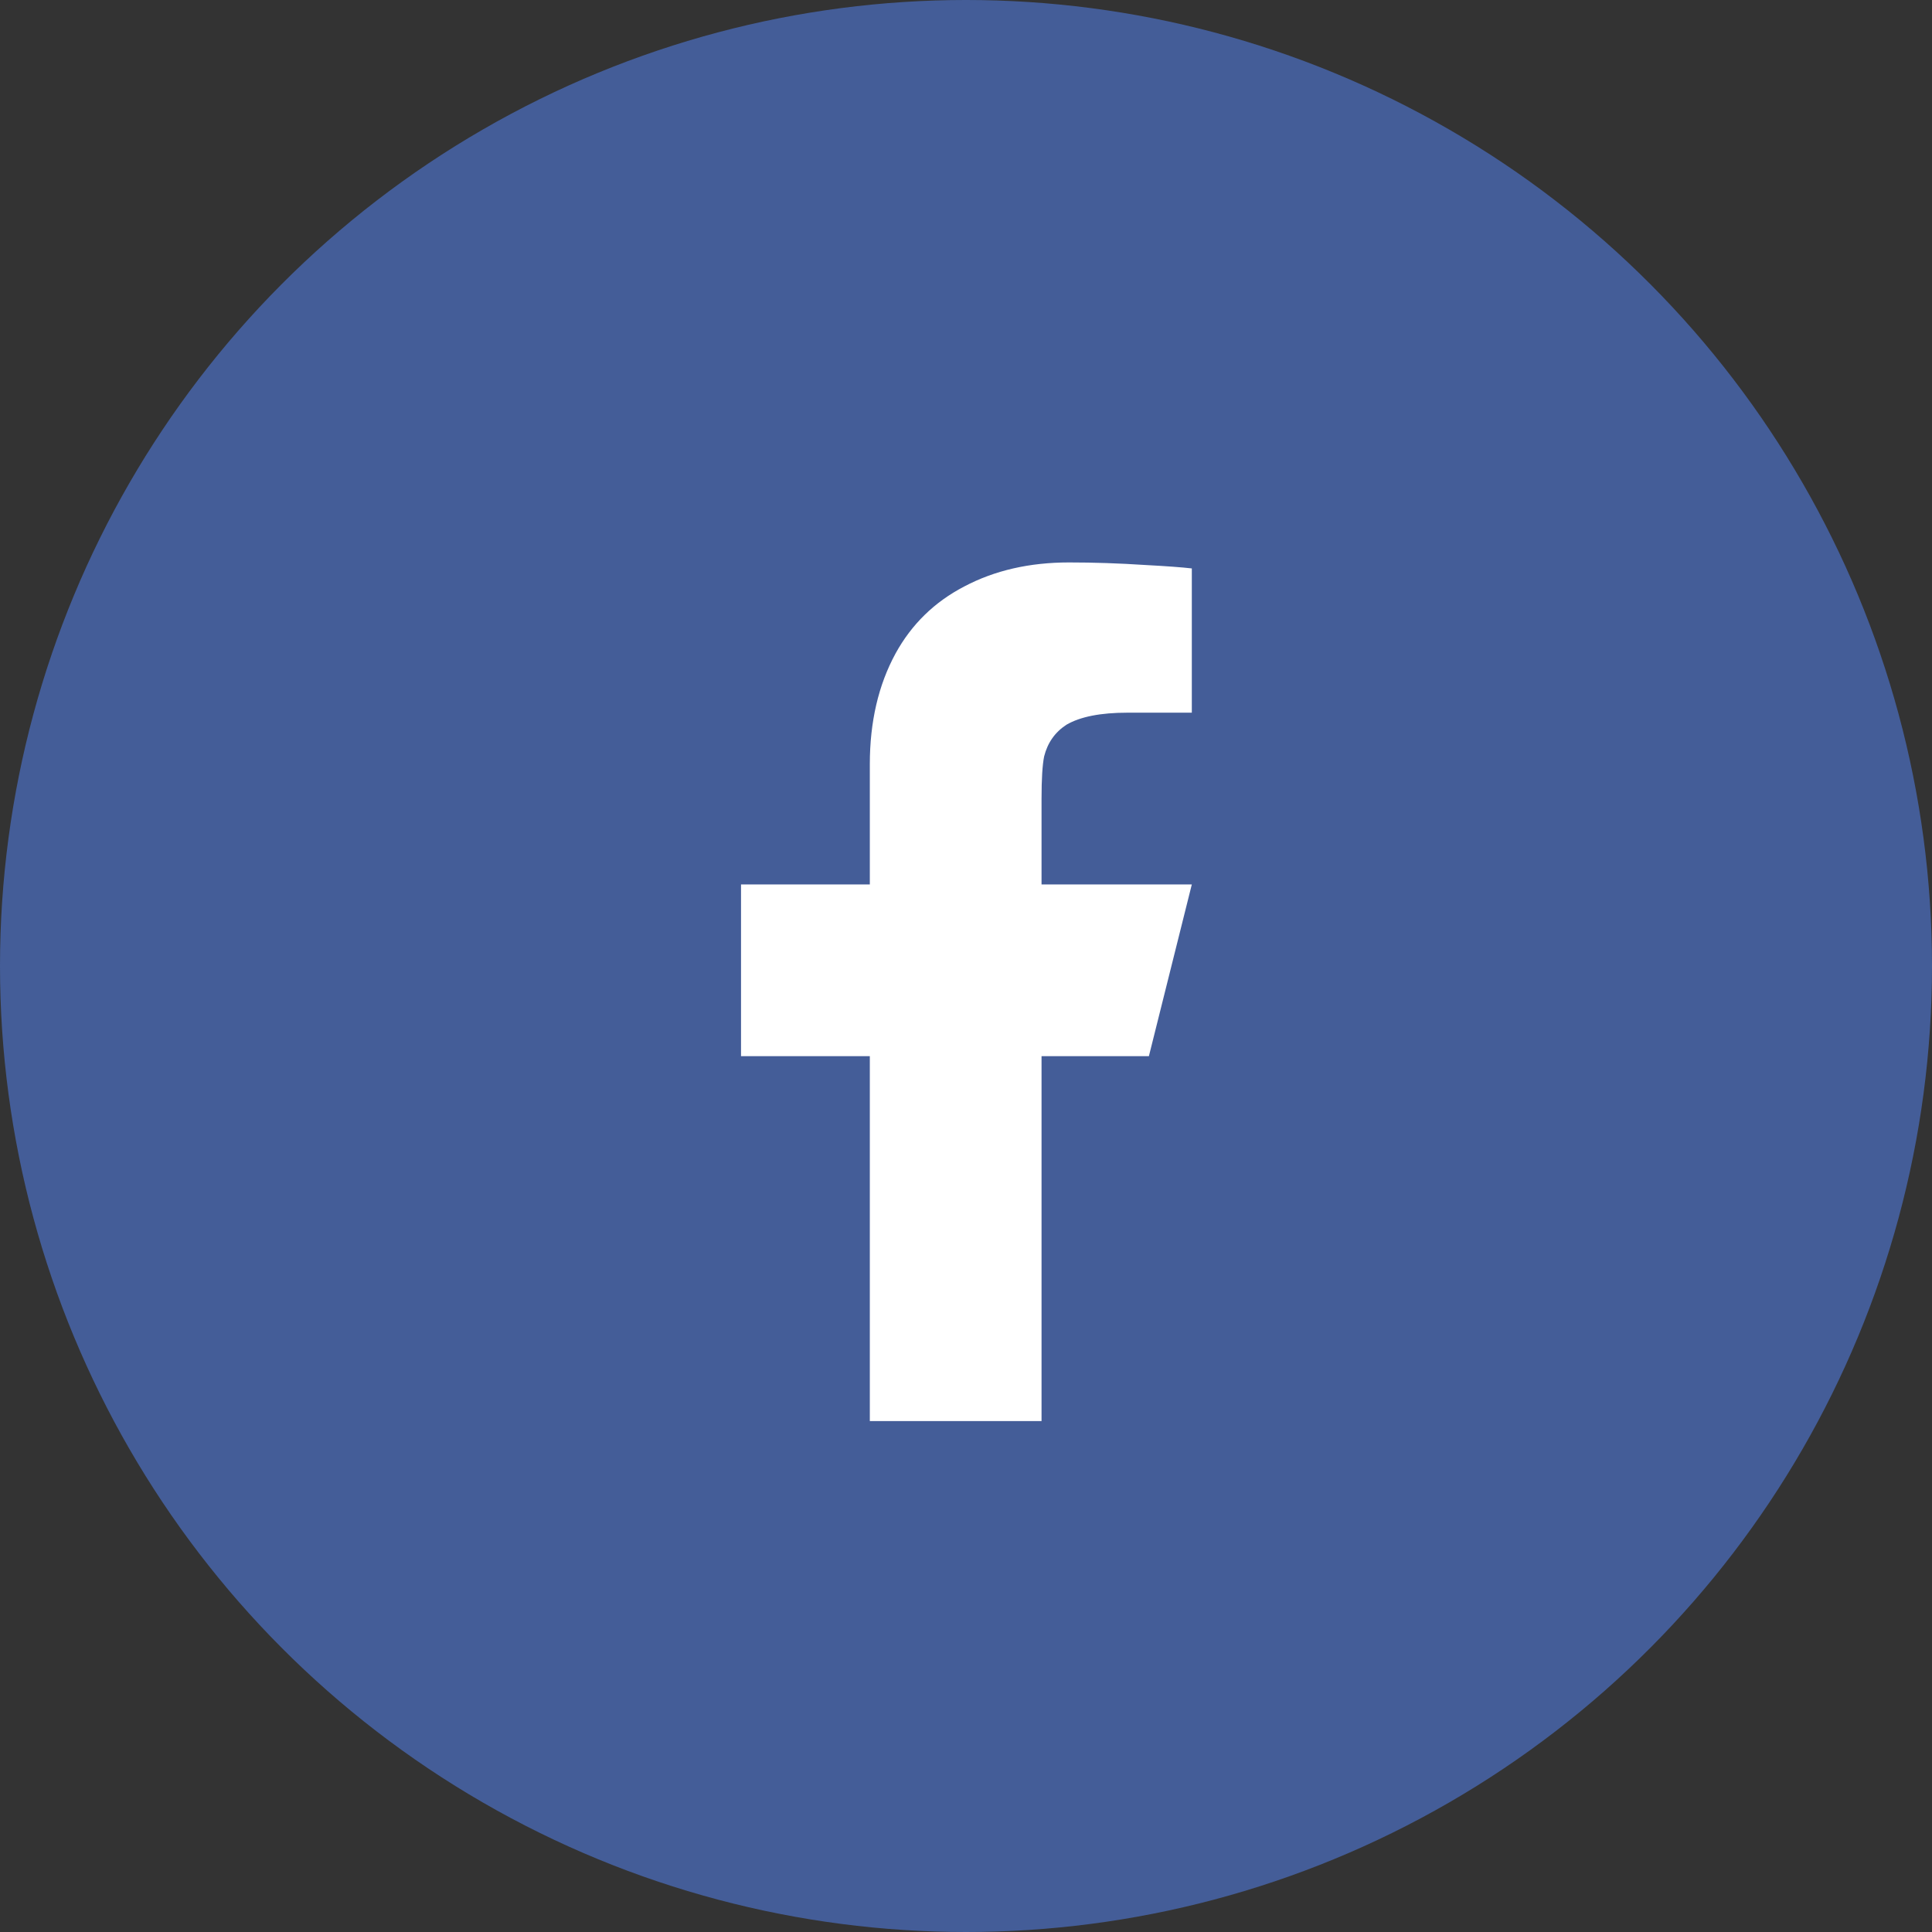
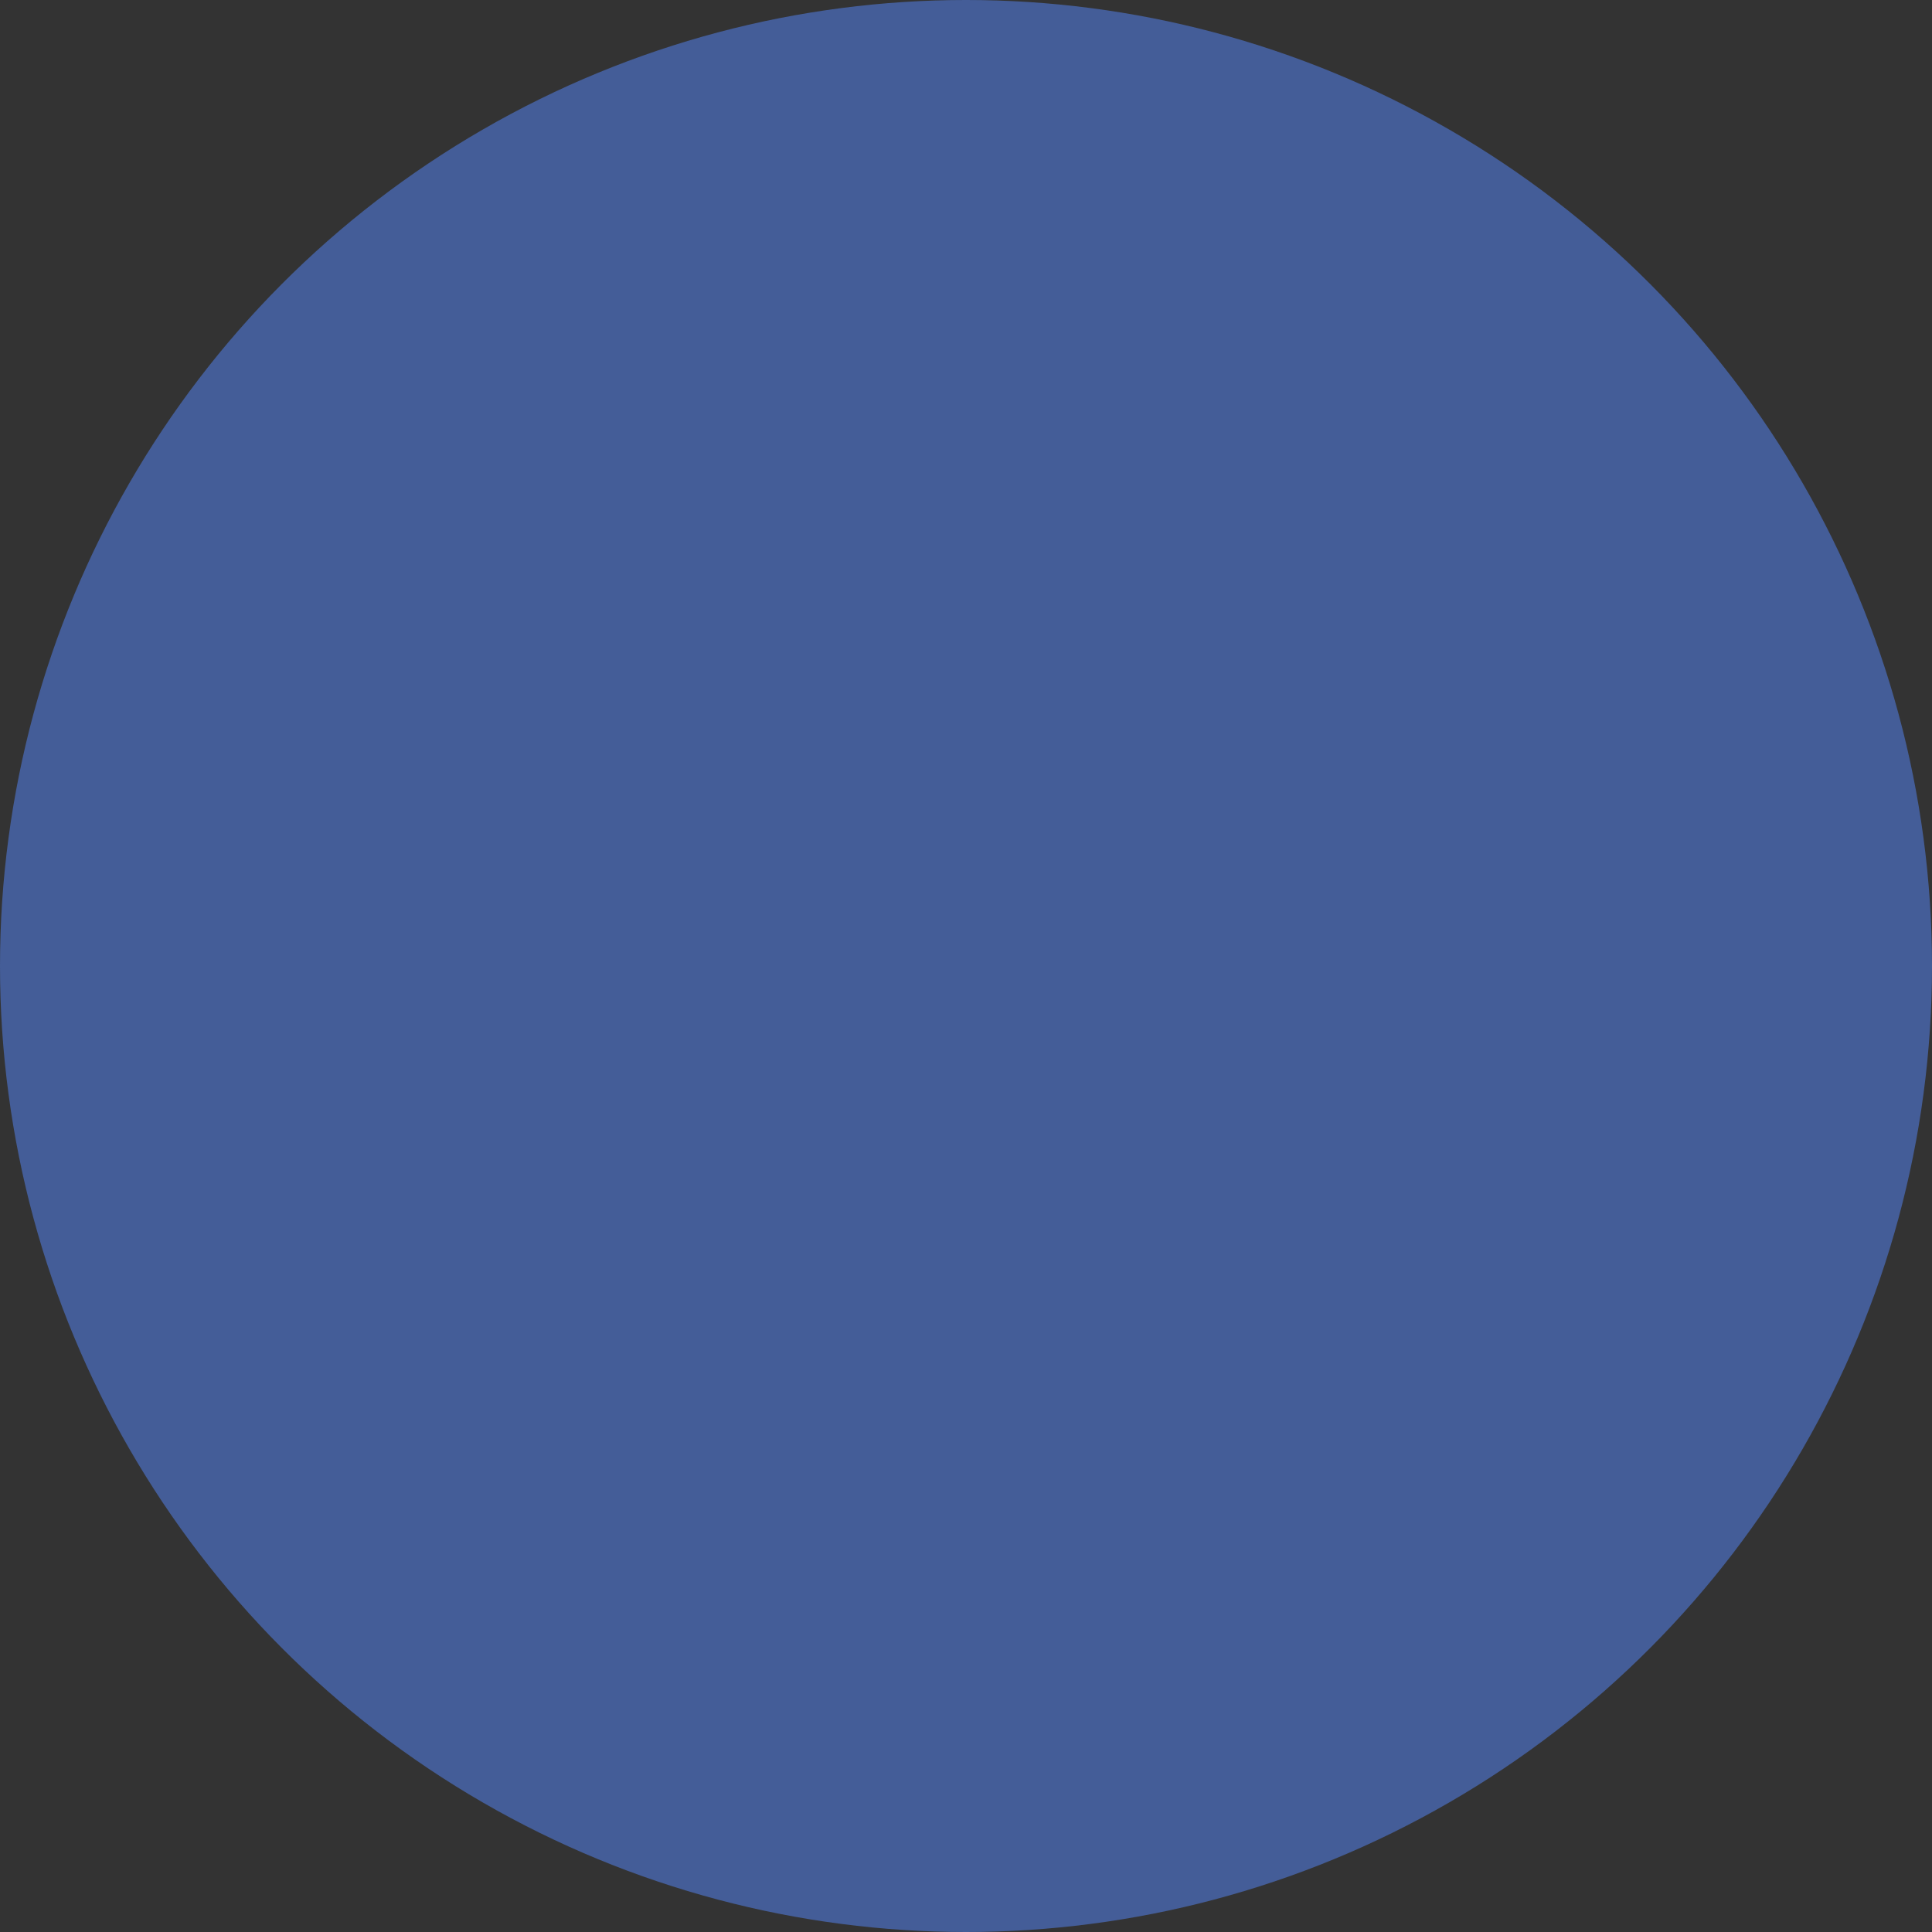
<svg xmlns="http://www.w3.org/2000/svg" width="60" height="60" viewBox="0 0 60 60" fill="none">
  <rect x="0" y="0" width="60" height="60" fill="#333333" stroke="none" />
  <circle cx="30" cy="30" r="30" fill="#445D98" />
-   <path d="M32.346 32.8V44.133H27.013V32.8H23.013V27.467H27.013V23.733C27.013 22.418 27.28 21.271 27.813 20.293C28.311 19.387 29.022 18.693 29.947 18.213C30.889 17.715 31.973 17.467 33.2 17.467C33.964 17.467 34.755 17.493 35.573 17.547C36.231 17.582 36.711 17.618 37.013 17.653V22.133H35.013C34.178 22.133 33.547 22.258 33.12 22.507C32.764 22.738 32.533 23.067 32.426 23.493C32.373 23.76 32.346 24.195 32.346 24.8V27.467H37.013L35.68 32.8H32.346Z" fill="white" />
</svg>